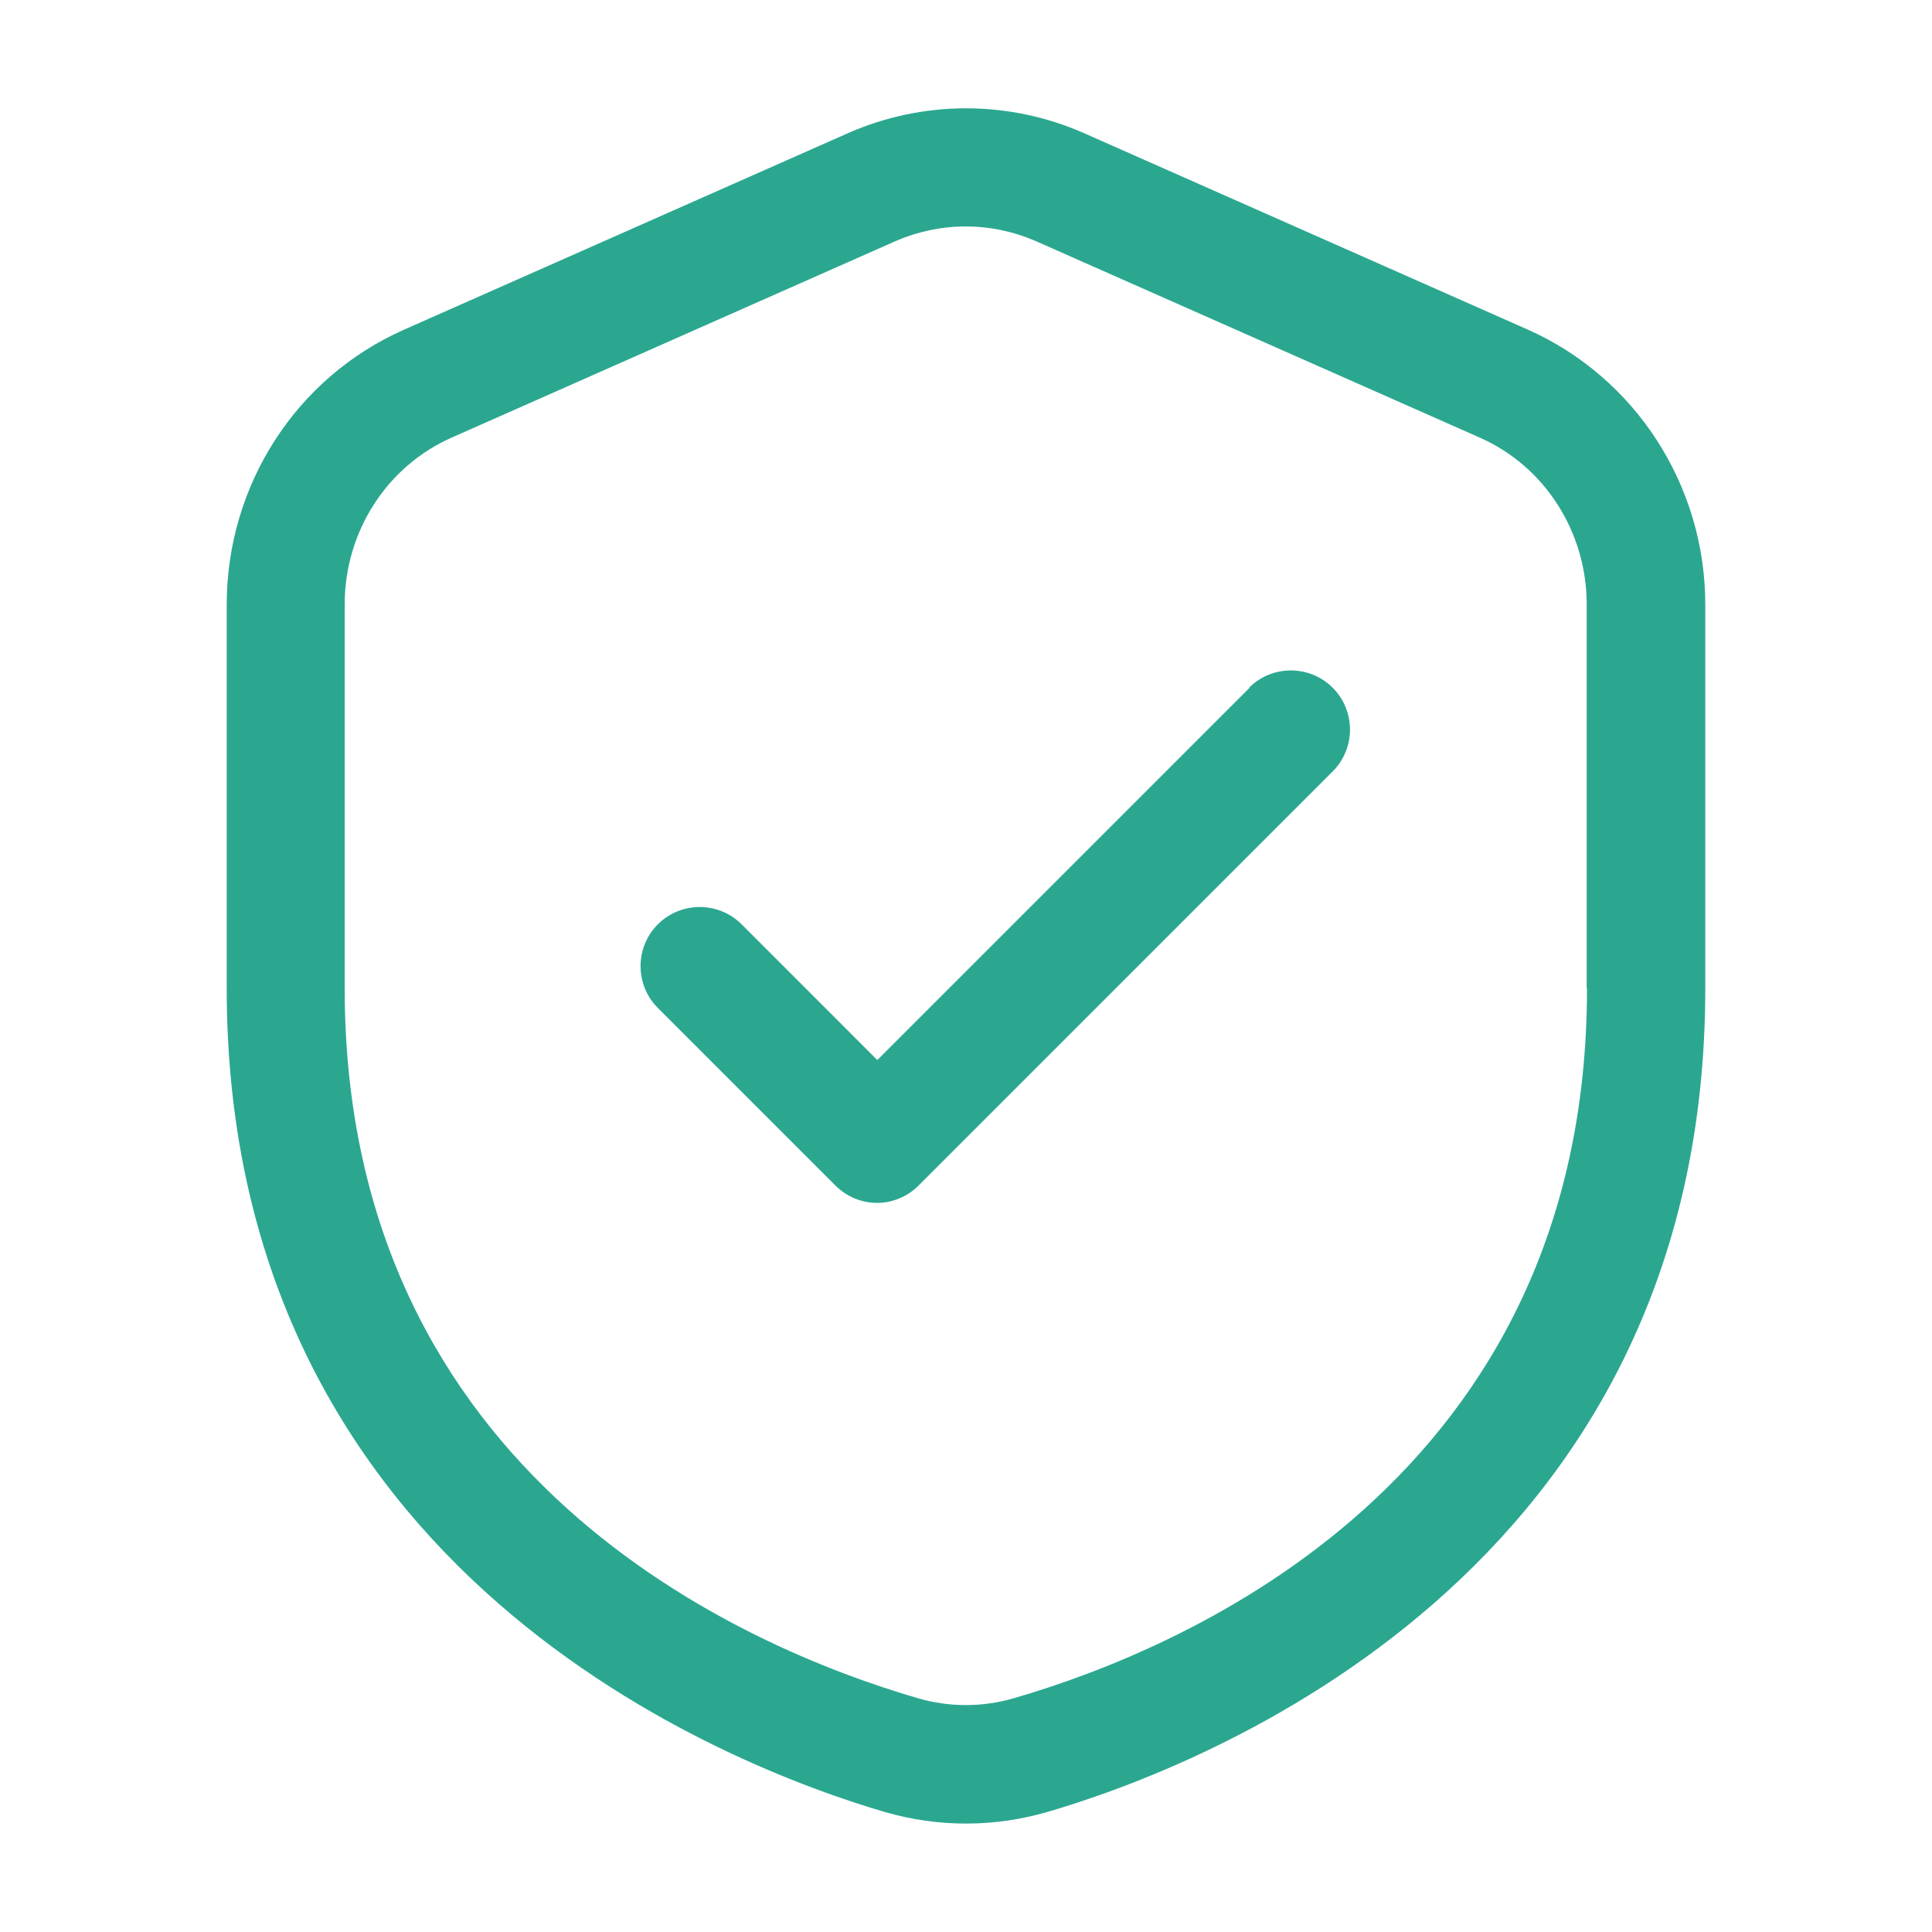
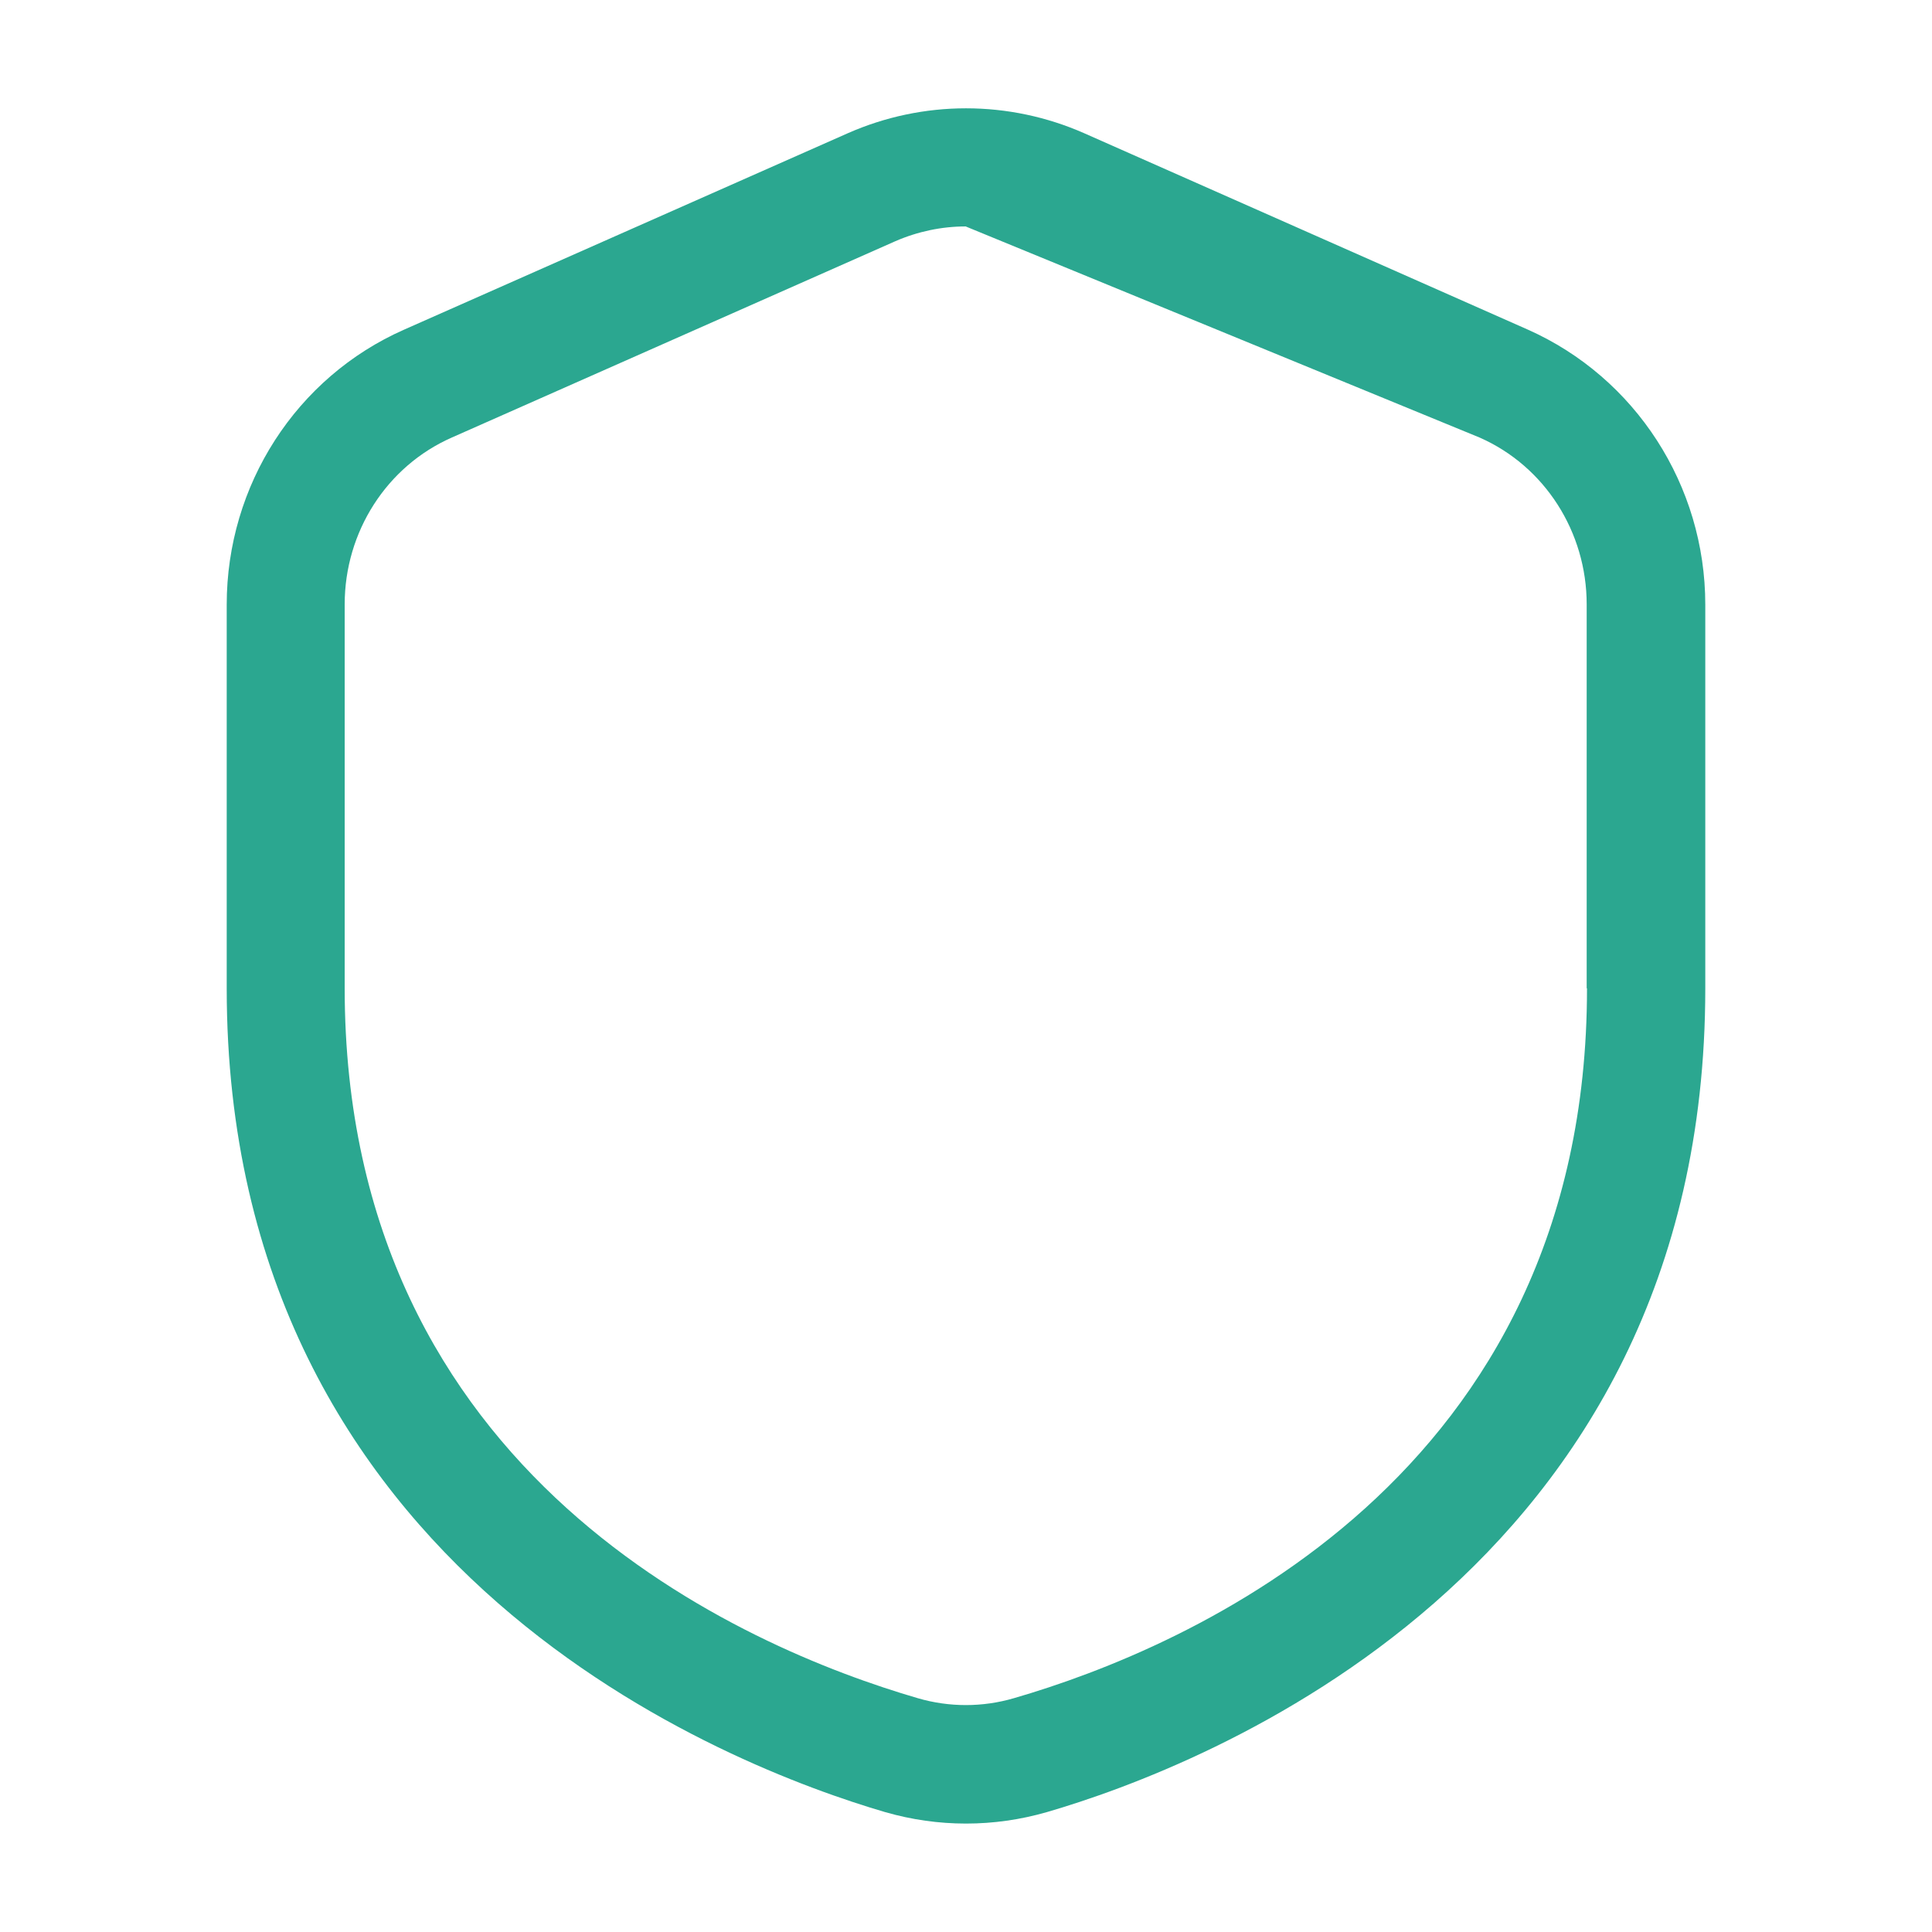
<svg xmlns="http://www.w3.org/2000/svg" width="49" height="49" viewBox="0 0 49 49" fill="none">
-   <path d="M38.75 8.36L27.5 3.38C26.555 2.963 25.533 2.747 24.5 2.747C23.467 2.747 22.445 2.963 21.5 3.38L10.25 8.36C7.513 9.568 5.75 12.305 5.75 15.335V25.07C5.75 39.935 18.53 44.81 22.445 45.958C23.12 46.153 23.81 46.25 24.5 46.25C25.19 46.25 25.88 46.153 26.555 45.958C30.47 44.818 43.25 39.935 43.25 25.07V15.335C43.25 12.312 41.48 9.575 38.75 8.36ZM40.25 25.07C40.25 37.498 30.087 41.803 25.715 43.07C24.92 43.303 24.073 43.303 23.277 43.07C18.905 41.795 8.742 37.49 8.742 25.062V15.328C8.742 13.49 9.807 11.825 11.457 11.098L22.707 6.118C23.277 5.87 23.885 5.743 24.492 5.743C25.1 5.743 25.707 5.87 26.277 6.118L37.528 11.098C39.178 11.825 40.242 13.49 40.242 15.328V25.062L40.25 25.07Z" fill="#2ba790" />
-   <path d="M31.693 17.442L22.25 26.885L18.808 23.442C18.223 22.858 17.27 22.858 16.685 23.442C16.1 24.027 16.1 24.98 16.685 25.565L21.185 30.065C21.478 30.358 21.86 30.508 22.243 30.508C22.625 30.508 23.008 30.358 23.3 30.065L33.8 19.565C34.385 18.98 34.385 18.027 33.8 17.442C33.215 16.858 32.263 16.858 31.678 17.442H31.693Z" fill="#2ba790" />
+   <path d="M38.75 8.36L27.5 3.38C26.555 2.963 25.533 2.747 24.5 2.747C23.467 2.747 22.445 2.963 21.5 3.38L10.25 8.36C7.513 9.568 5.75 12.305 5.75 15.335V25.07C5.75 39.935 18.53 44.81 22.445 45.958C23.12 46.153 23.81 46.25 24.5 46.25C25.19 46.25 25.88 46.153 26.555 45.958C30.47 44.818 43.25 39.935 43.25 25.07V15.335C43.25 12.312 41.48 9.575 38.75 8.36ZM40.25 25.07C40.25 37.498 30.087 41.803 25.715 43.07C24.92 43.303 24.073 43.303 23.277 43.07C18.905 41.795 8.742 37.49 8.742 25.062V15.328C8.742 13.49 9.807 11.825 11.457 11.098L22.707 6.118C23.277 5.87 23.885 5.743 24.492 5.743L37.528 11.098C39.178 11.825 40.242 13.49 40.242 15.328V25.062L40.25 25.07Z" fill="#2ba790" />
</svg>